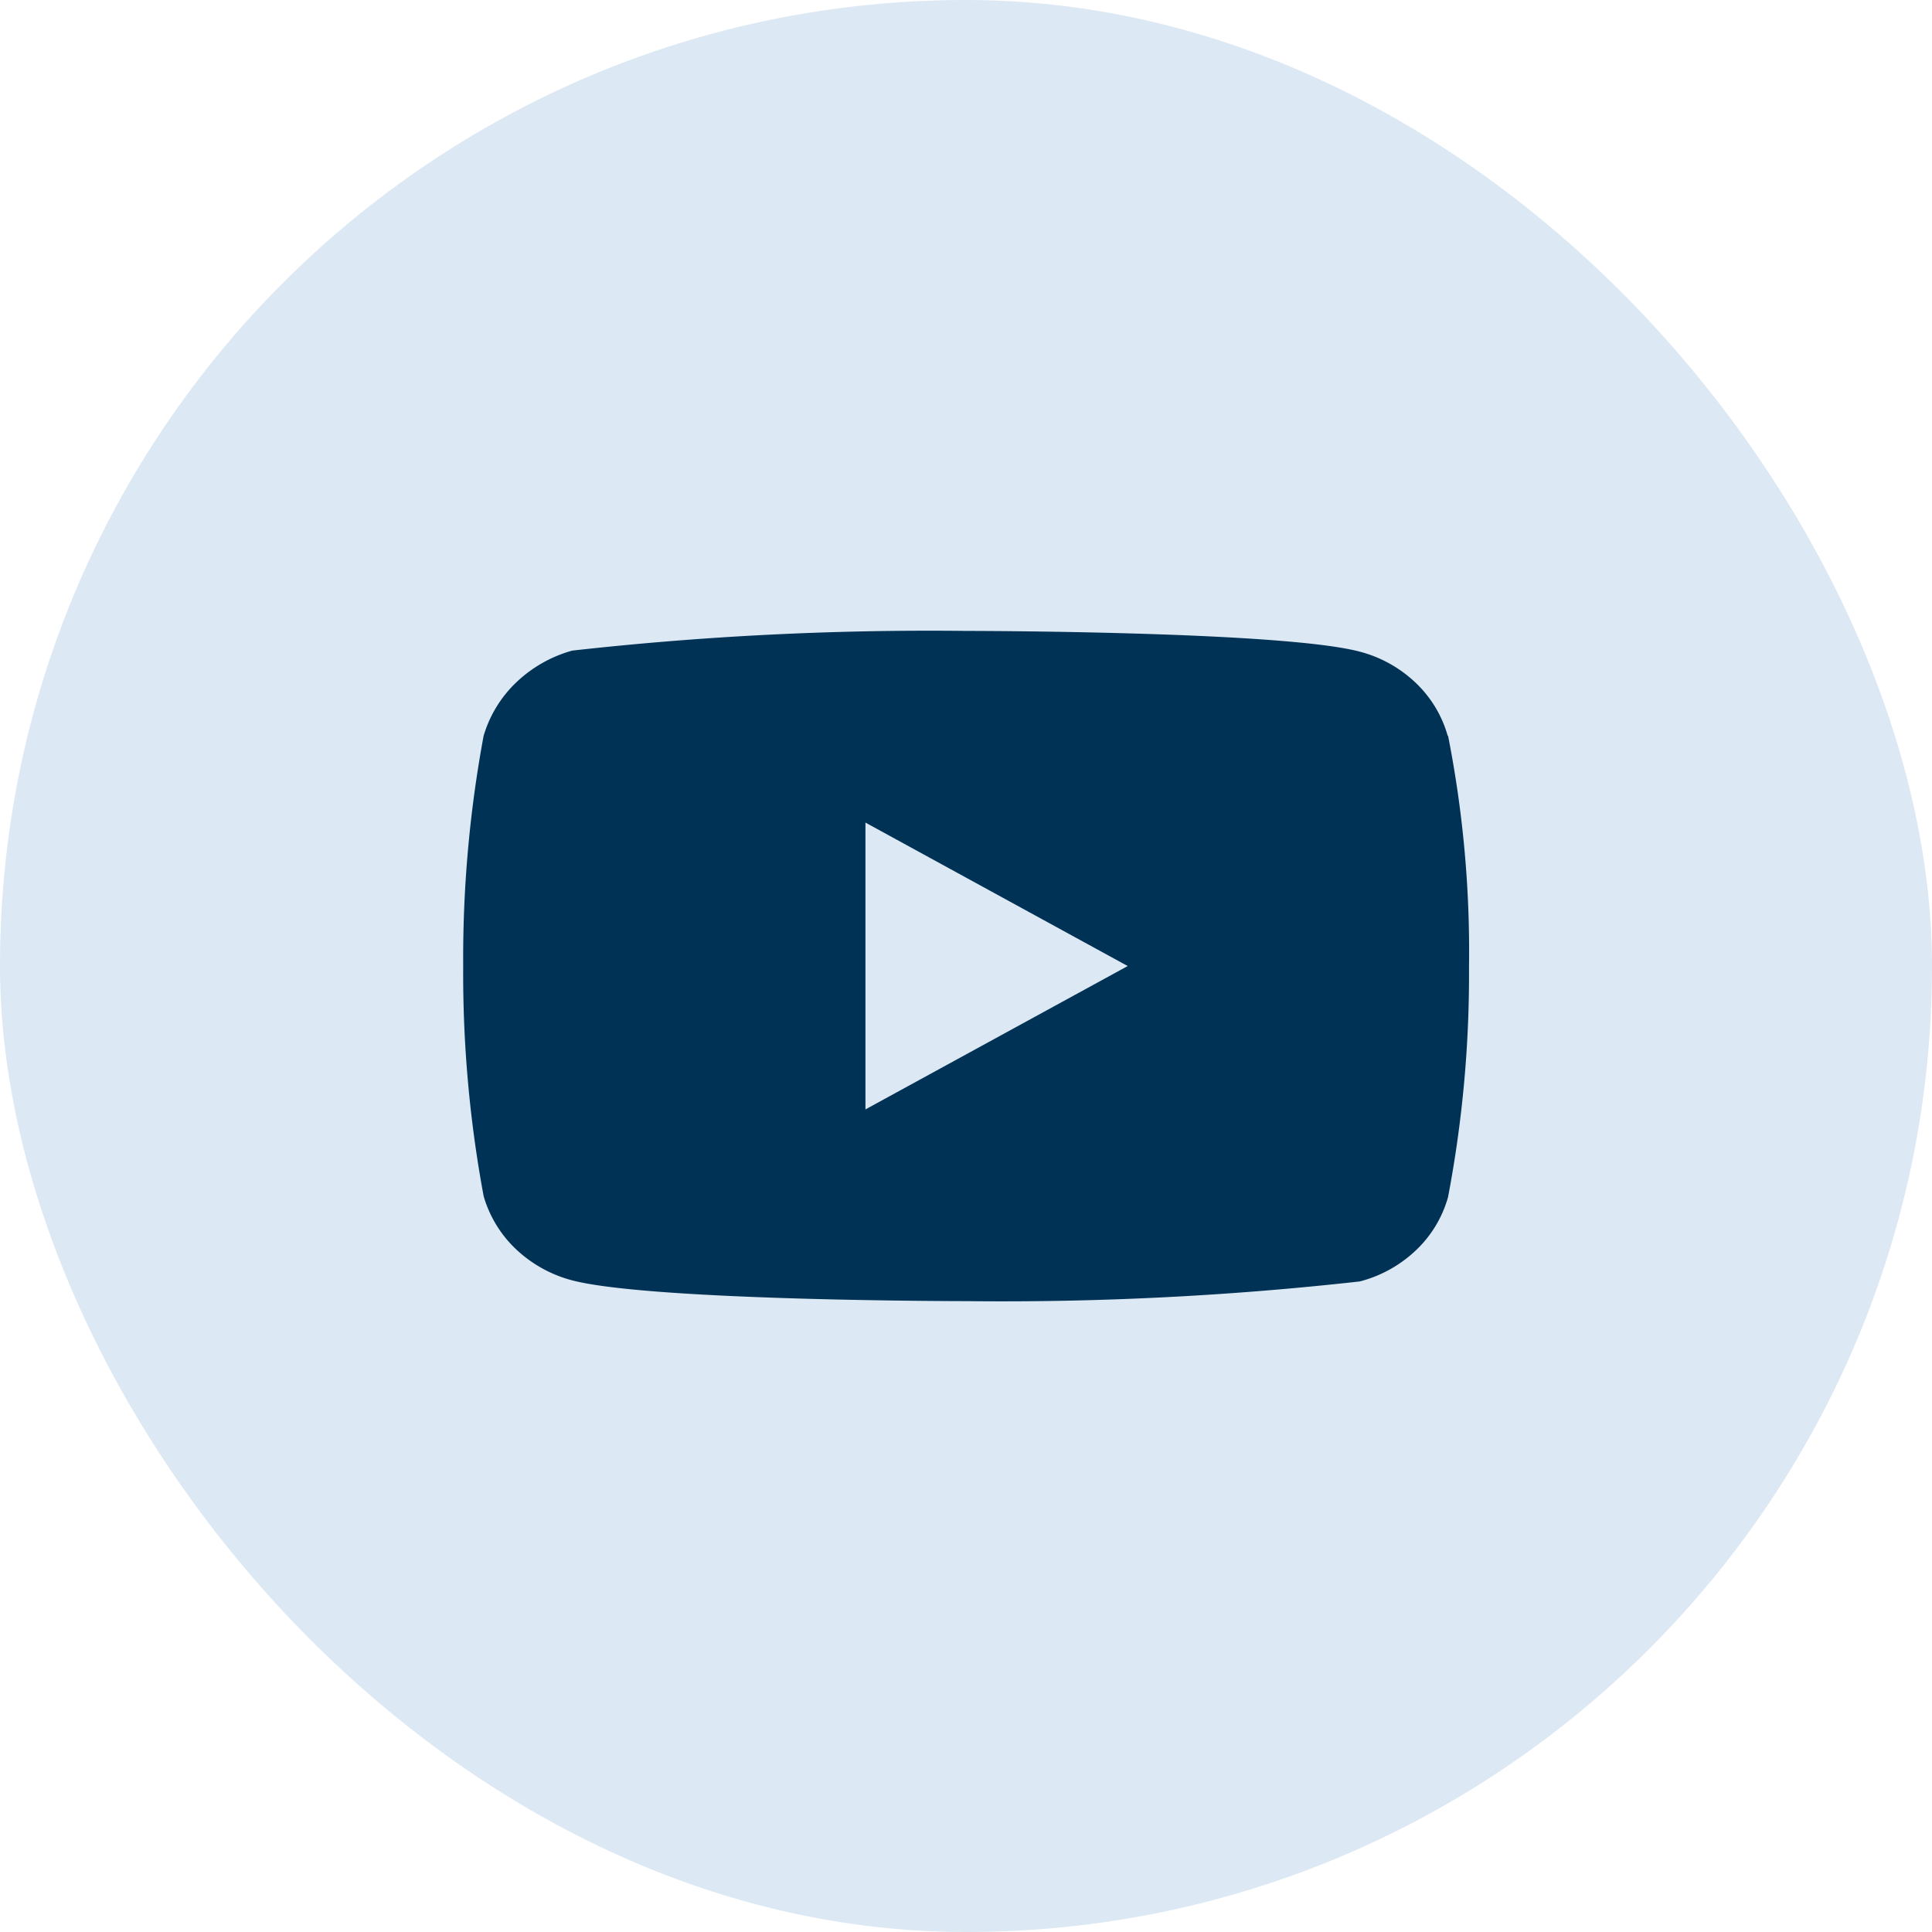
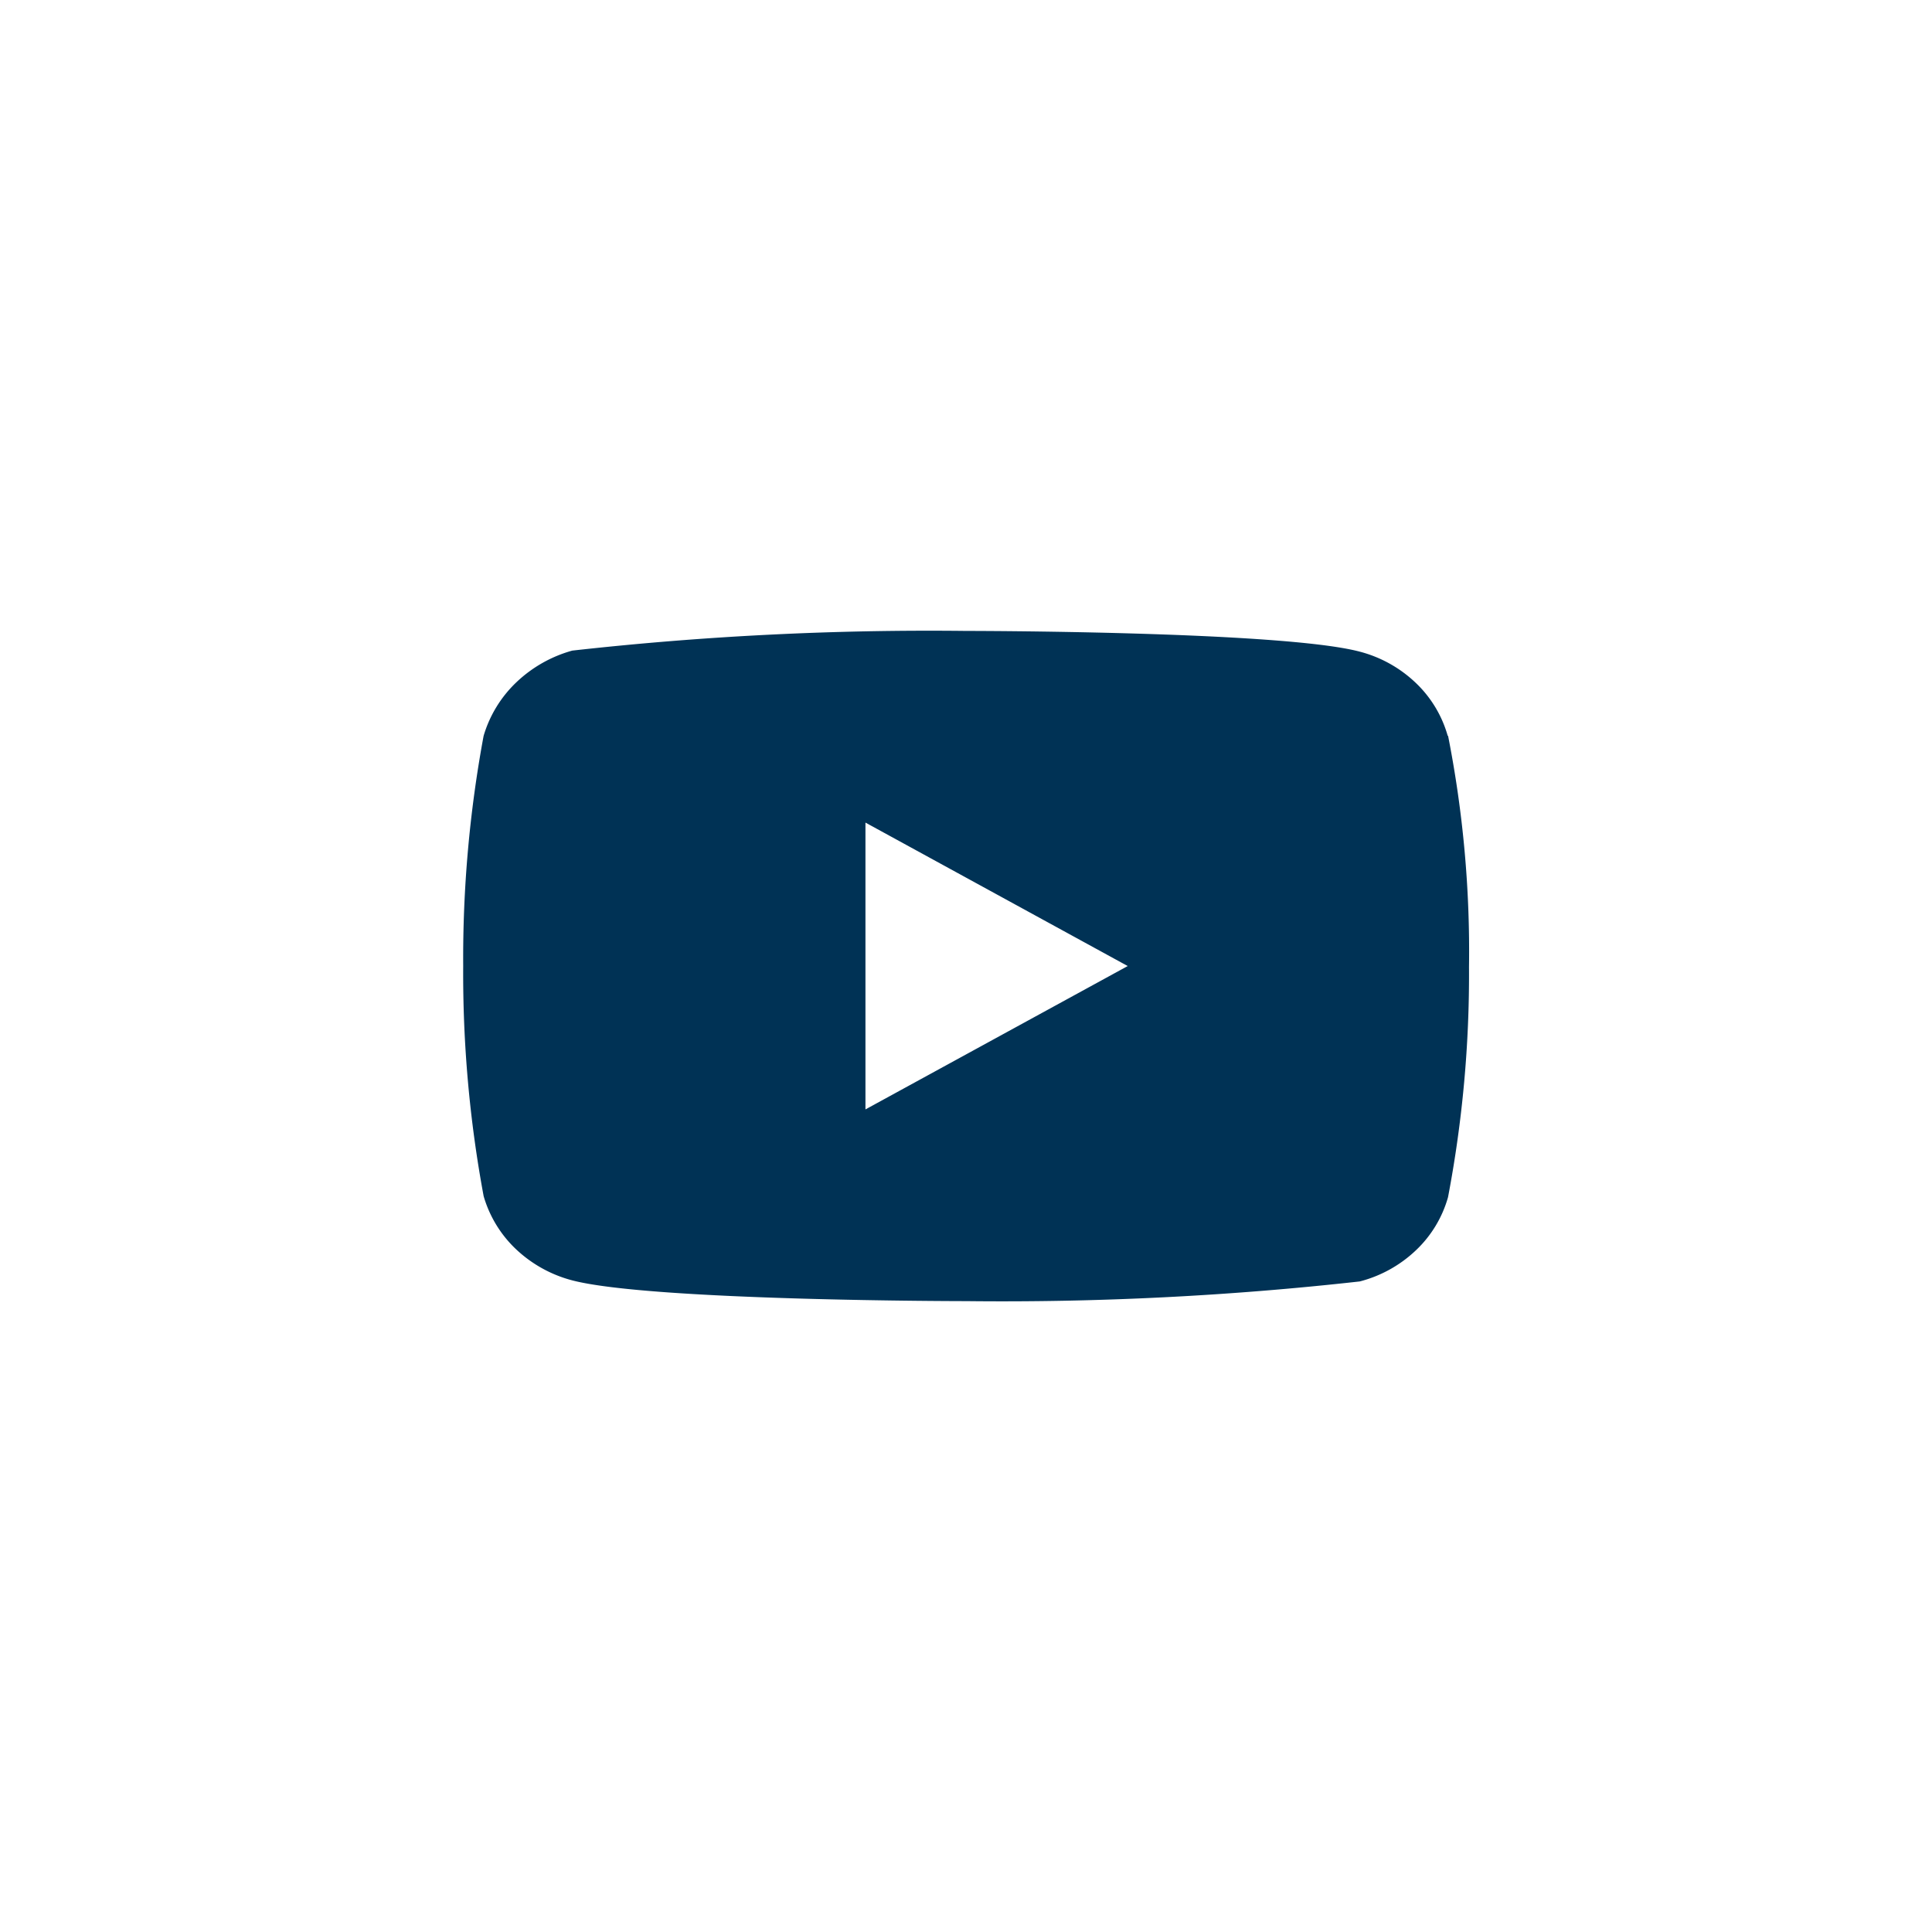
<svg xmlns="http://www.w3.org/2000/svg" id="Circle_Button_SIZE_MEDIUM_STATE_DEFAULT_STYLE_STYLE2_" data-name="Circle Button [SIZE=MEDIUM][STATE=DEFAULT][STYLE=STYLE2]" width="48" height="48" viewBox="0 0 48 48">
-   <rect id="Area_SIZE:MEDIUM_STATE:DEFAULT_STYLE:STYLE2_" data-name="Area [SIZE:MEDIUM][STATE:DEFAULT][STYLE:STYLE2]" width="48" height="48" rx="24" fill="#dce8f3" />
  <path id="Icon_akar-youtube-fill" data-name="Icon akar-youtube-fill" d="M24.46,8.607a2.9,2.9,0,0,0-.8-1.322,3.175,3.175,0,0,0-1.393-.772C20.315,6,12.484,6,12.484,6a79.753,79.753,0,0,0-9.774.489,3.289,3.289,0,0,0-1.393.791,3.015,3.015,0,0,0-.81,1.328A30.278,30.278,0,0,0,0,14.325a30.224,30.224,0,0,0,.508,5.718,2.942,2.942,0,0,0,.807,1.321,3.222,3.222,0,0,0,1.4.773c1.981.514,9.774.514,9.774.514a79.937,79.937,0,0,0,9.786-.489,3.175,3.175,0,0,0,1.393-.772,2.894,2.894,0,0,0,.8-1.322,29.54,29.54,0,0,0,.521-5.72,27.665,27.665,0,0,0-.52-5.742ZM9.994,17.888V10.762l6.516,3.564L9.994,17.888Z" transform="translate(11.508 9.675)" fill="#003255" stroke="rgba(0,0,0,0)" stroke-miterlimit="10" stroke-width="1" />
</svg>